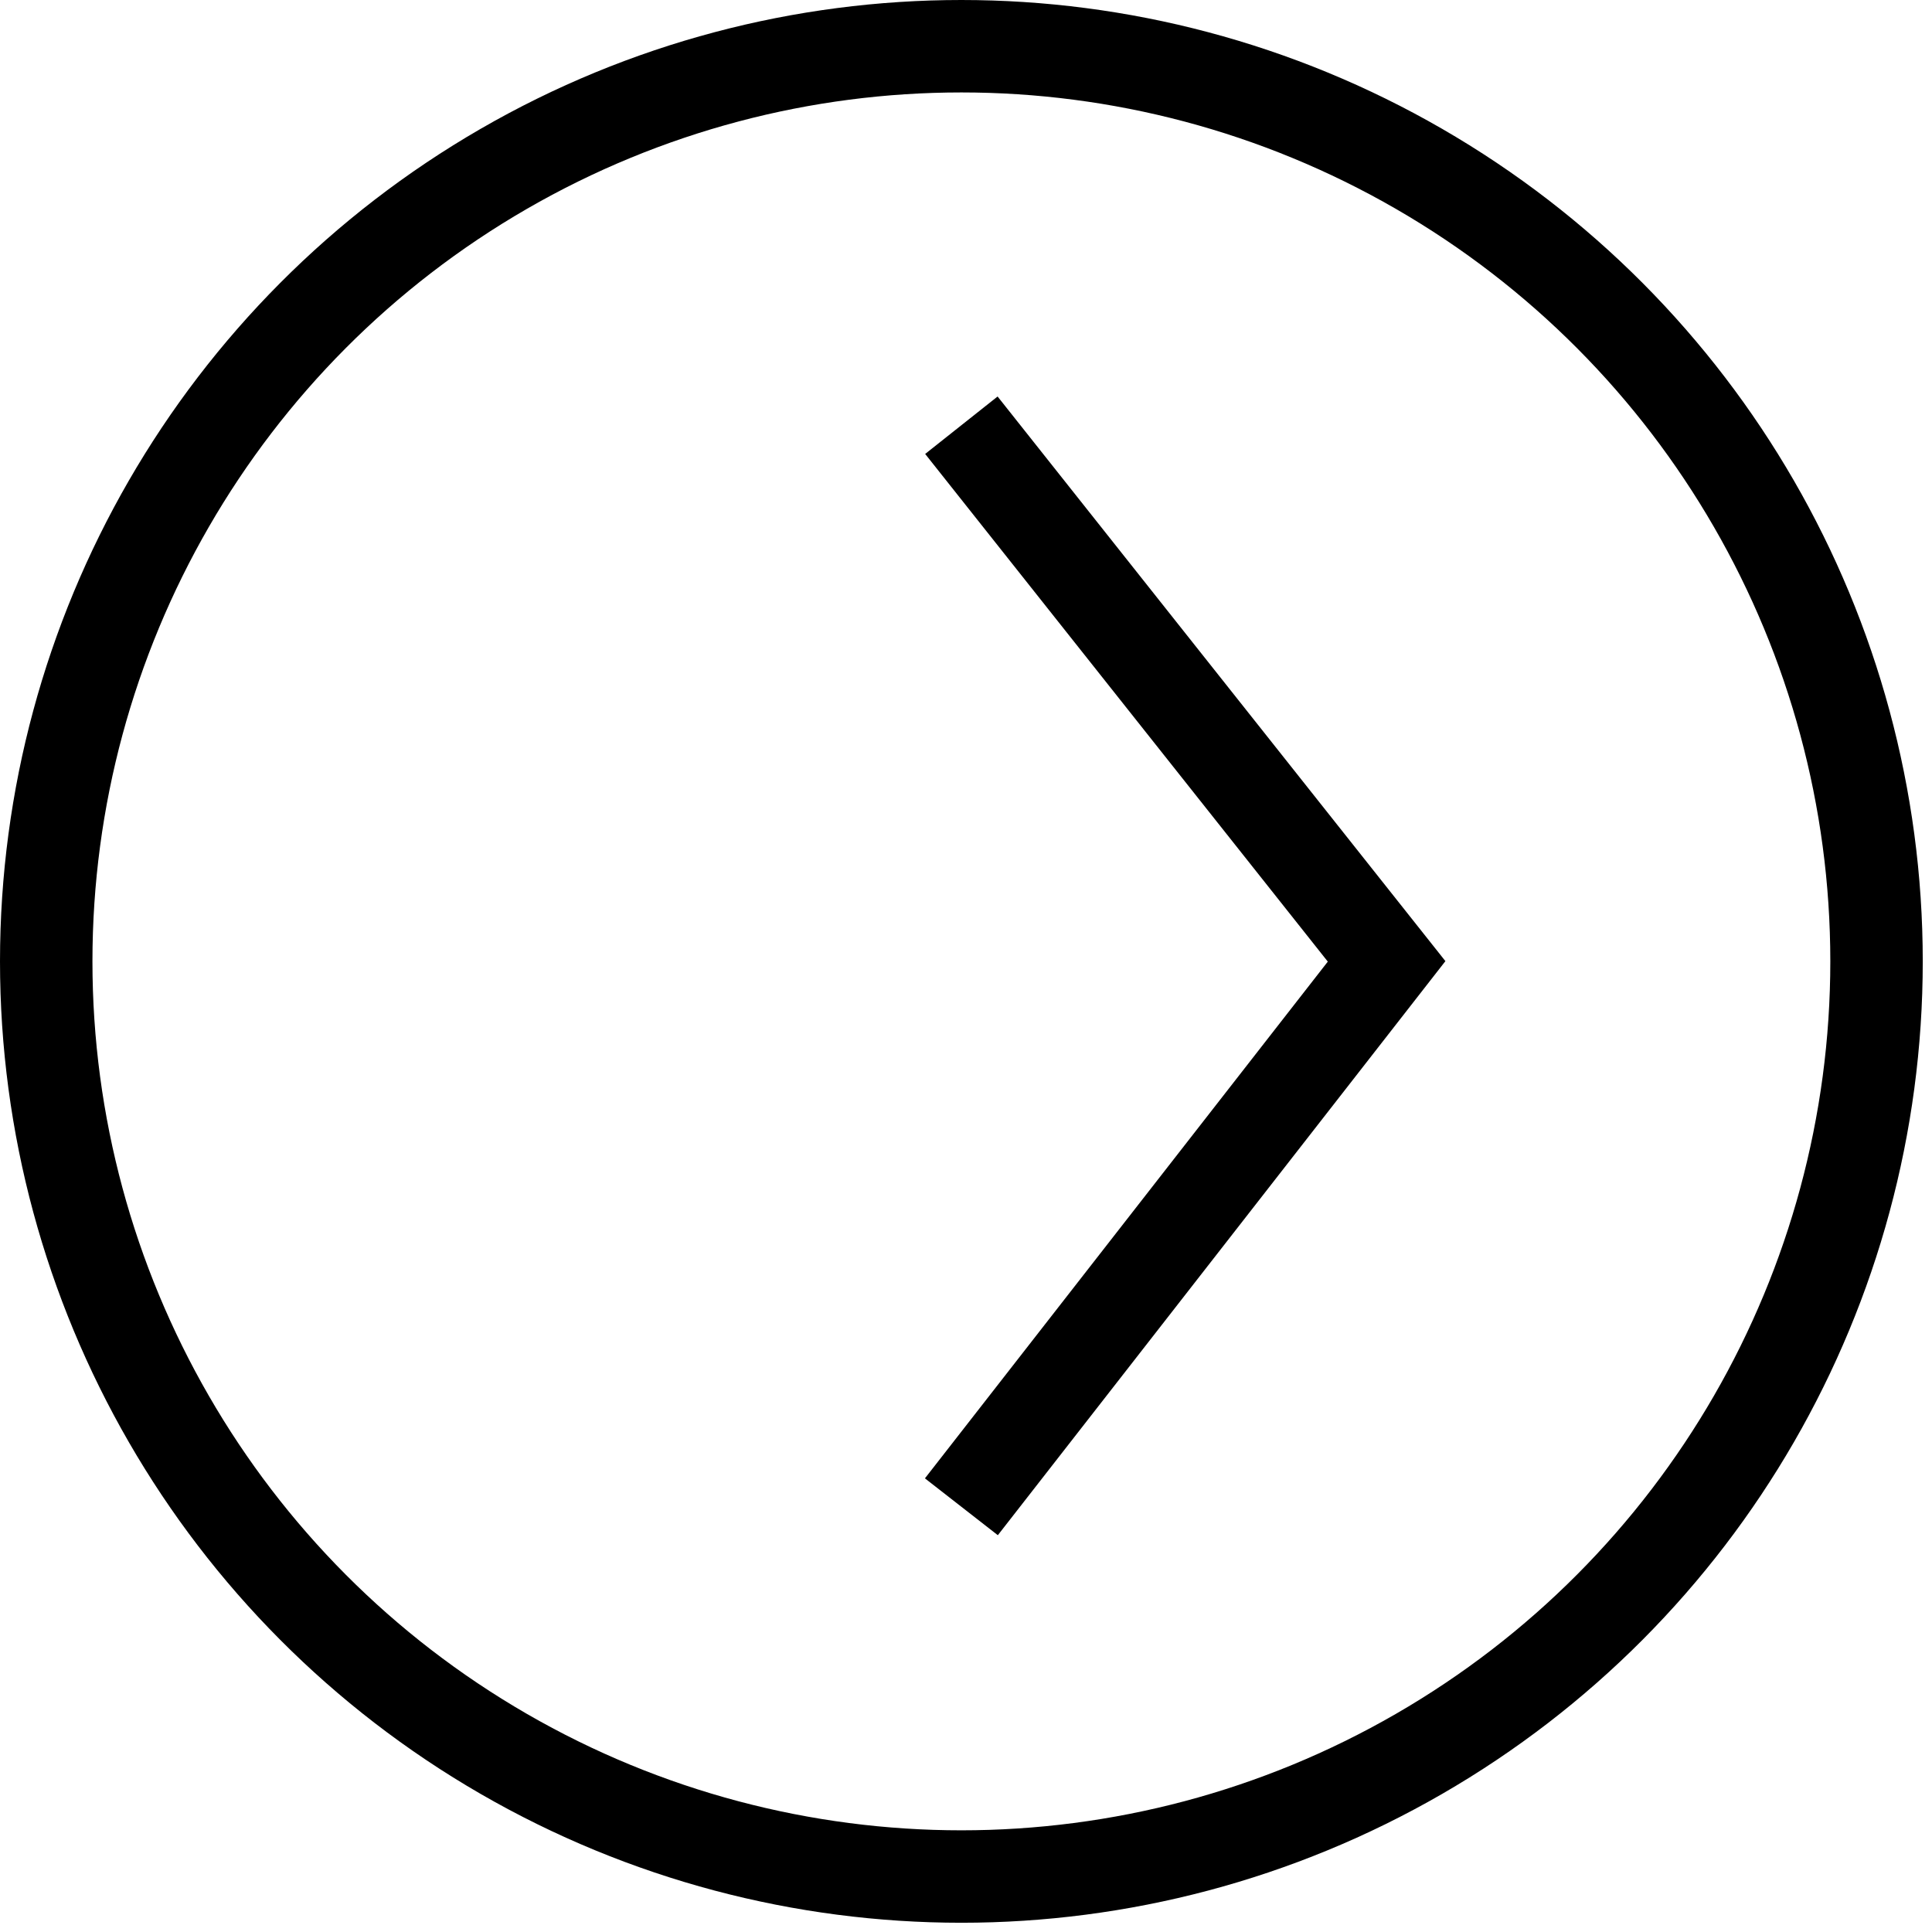
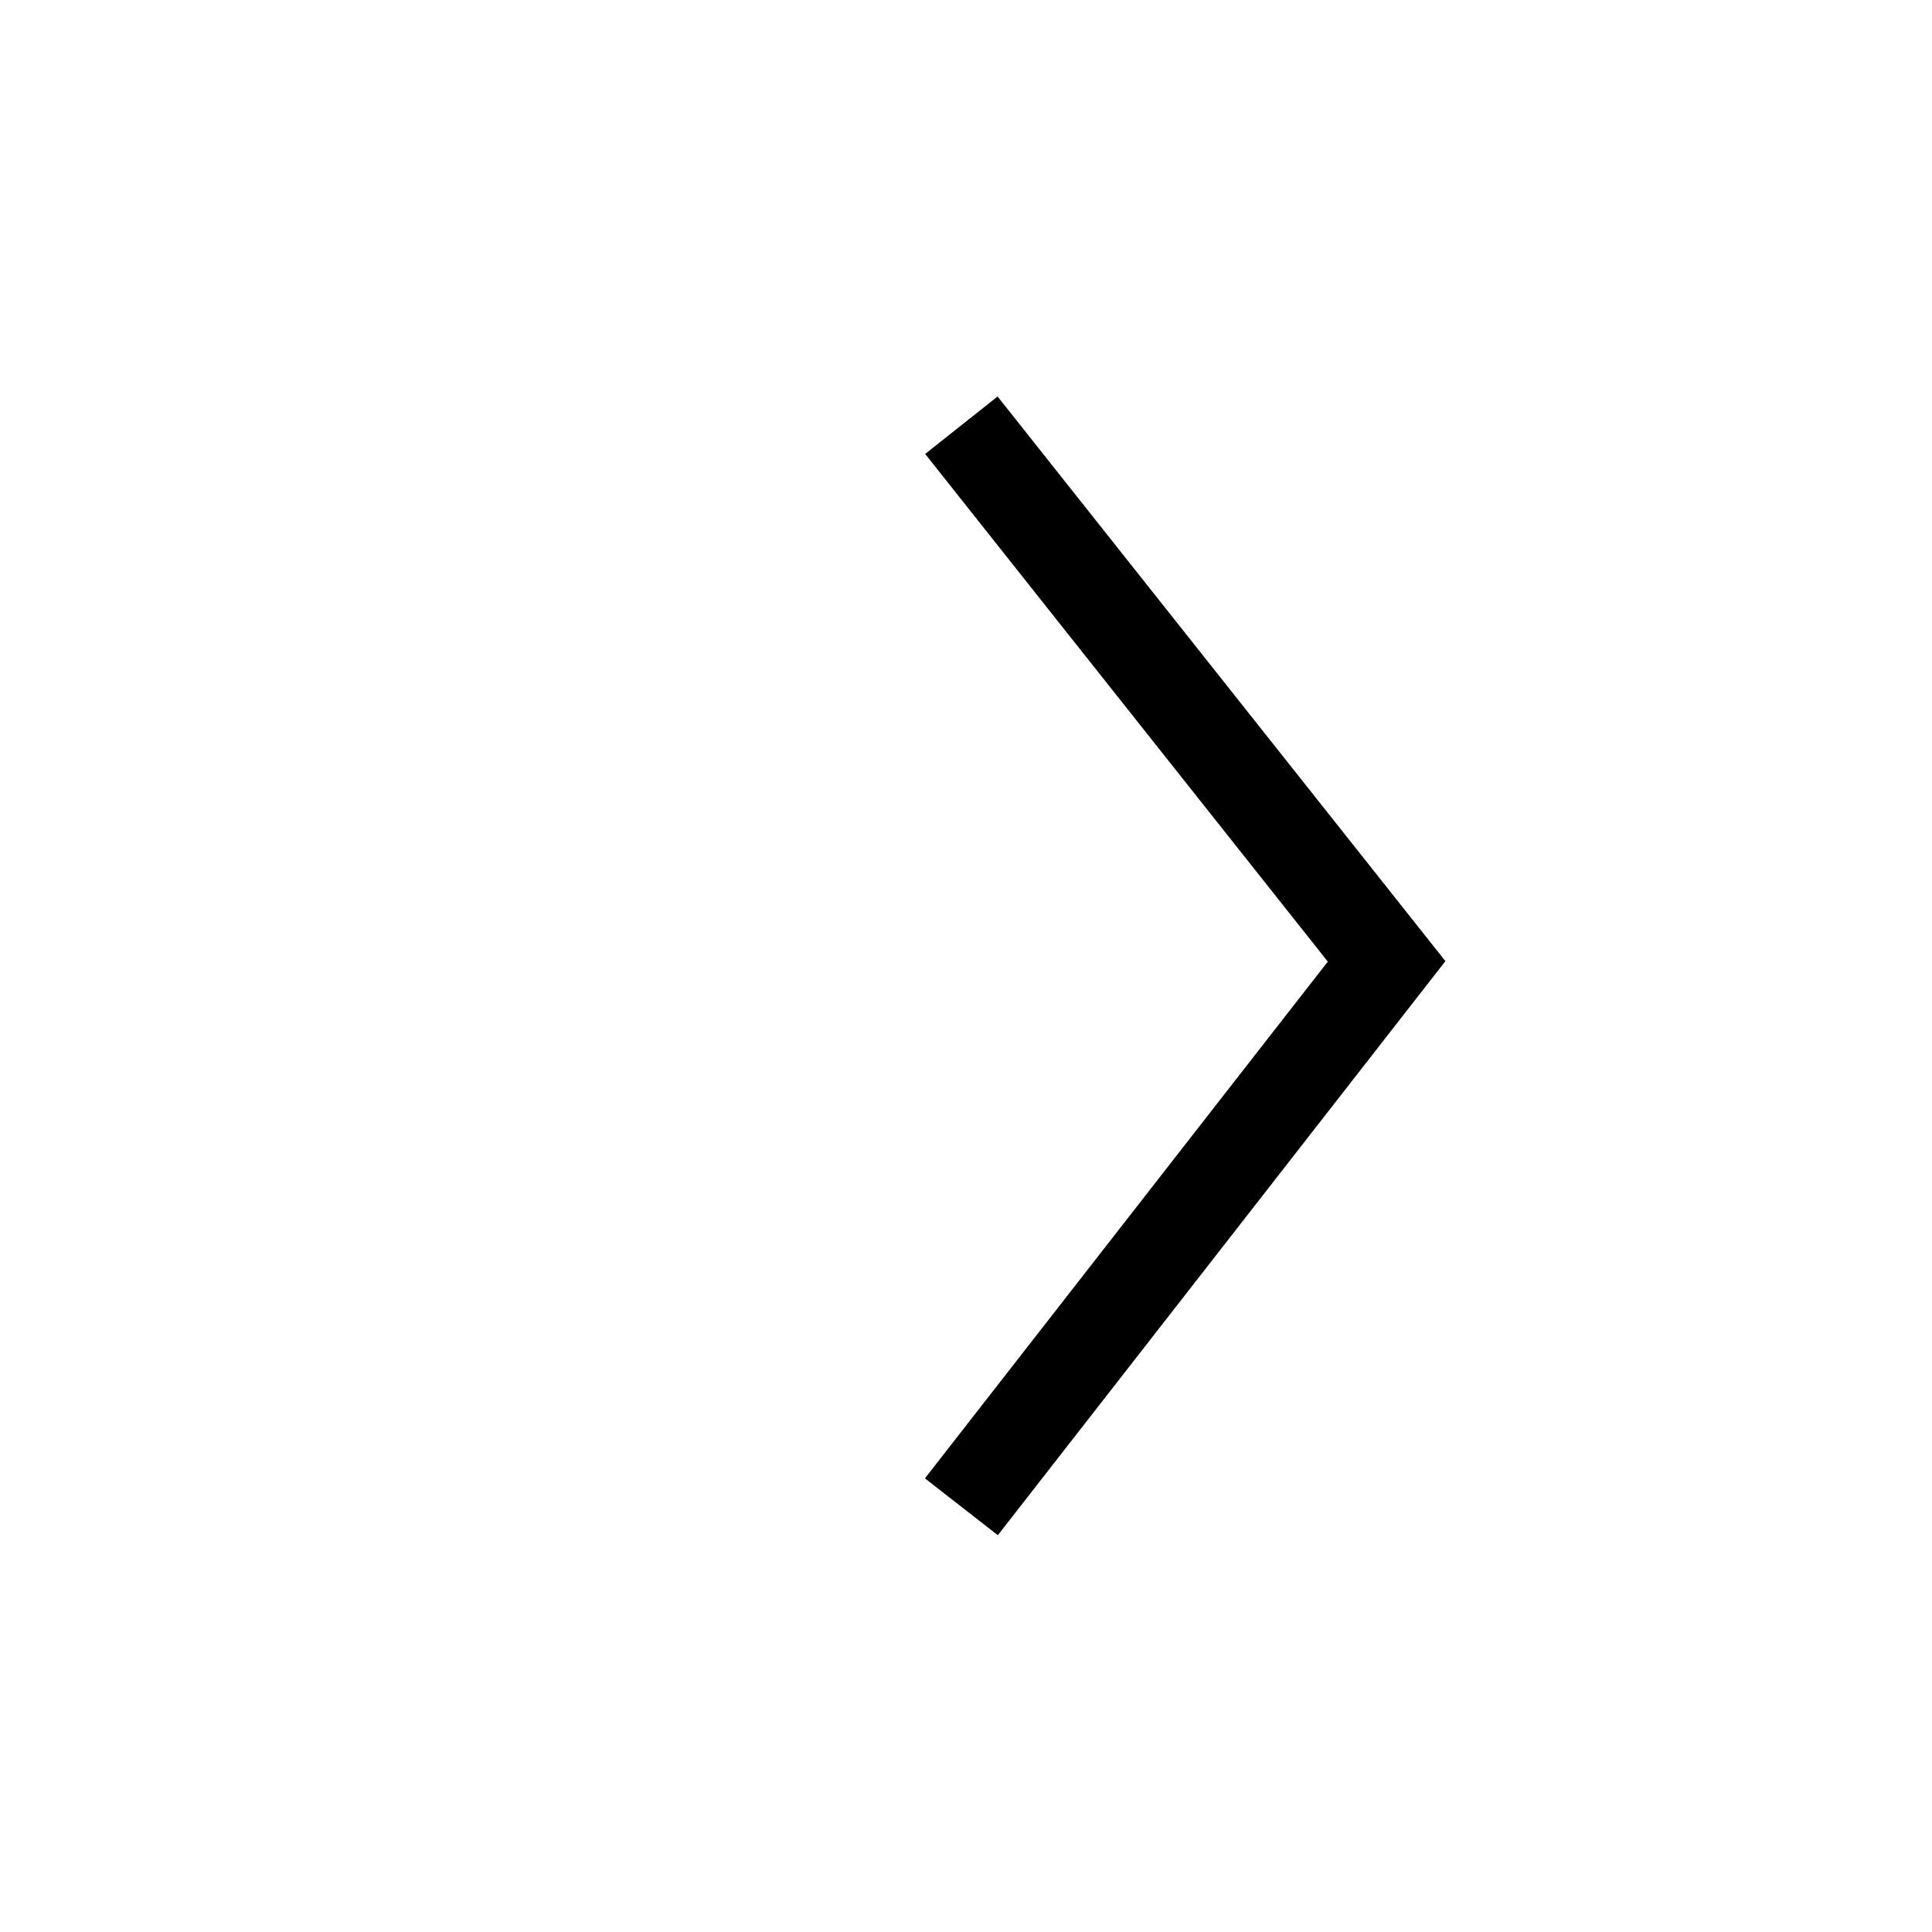
<svg xmlns="http://www.w3.org/2000/svg" width="20.9" height="20.9" viewBox="0 0 20.9 20.9">
  <g>
    <polyline points="10.4 16.3 15 10.4 10.4 4.6" style="fill: none;stroke: #000;stroke-miterlimit: 10" />
-     <circle cx="10.4" cy="10.4" r="9.9" style="fill: none;stroke: #000;stroke-miterlimit: 10" />
  </g>
</svg>